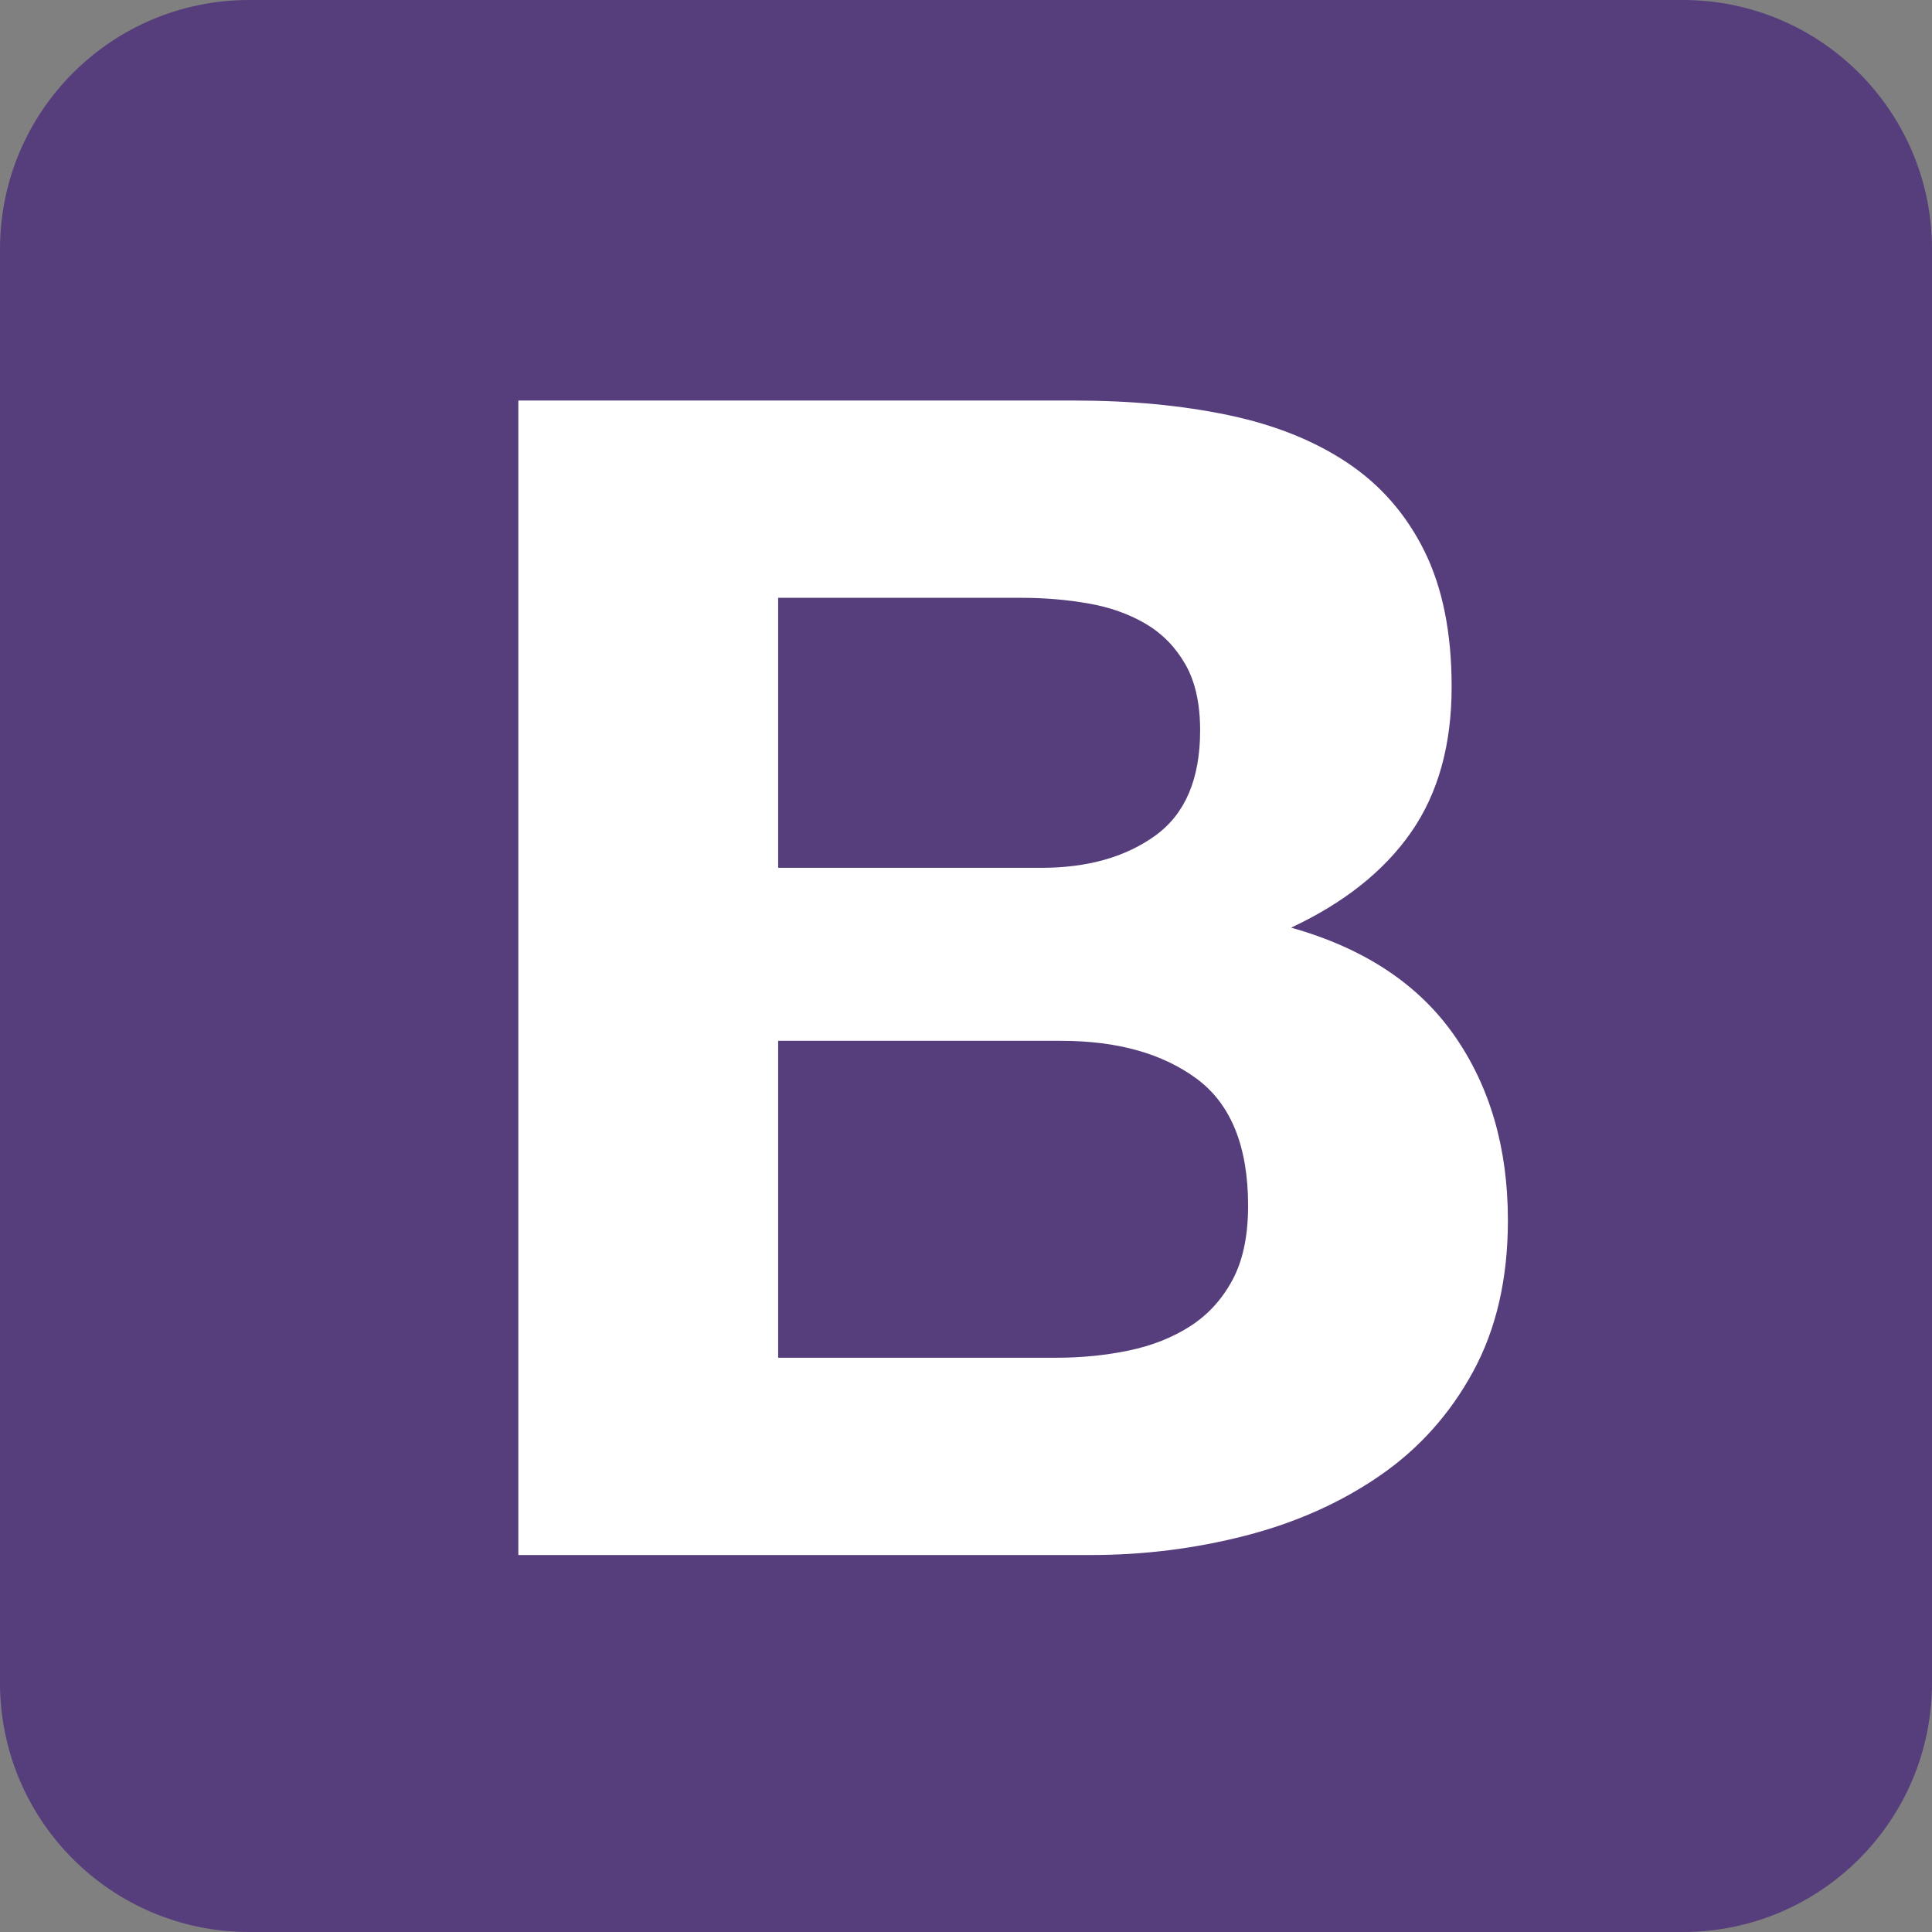
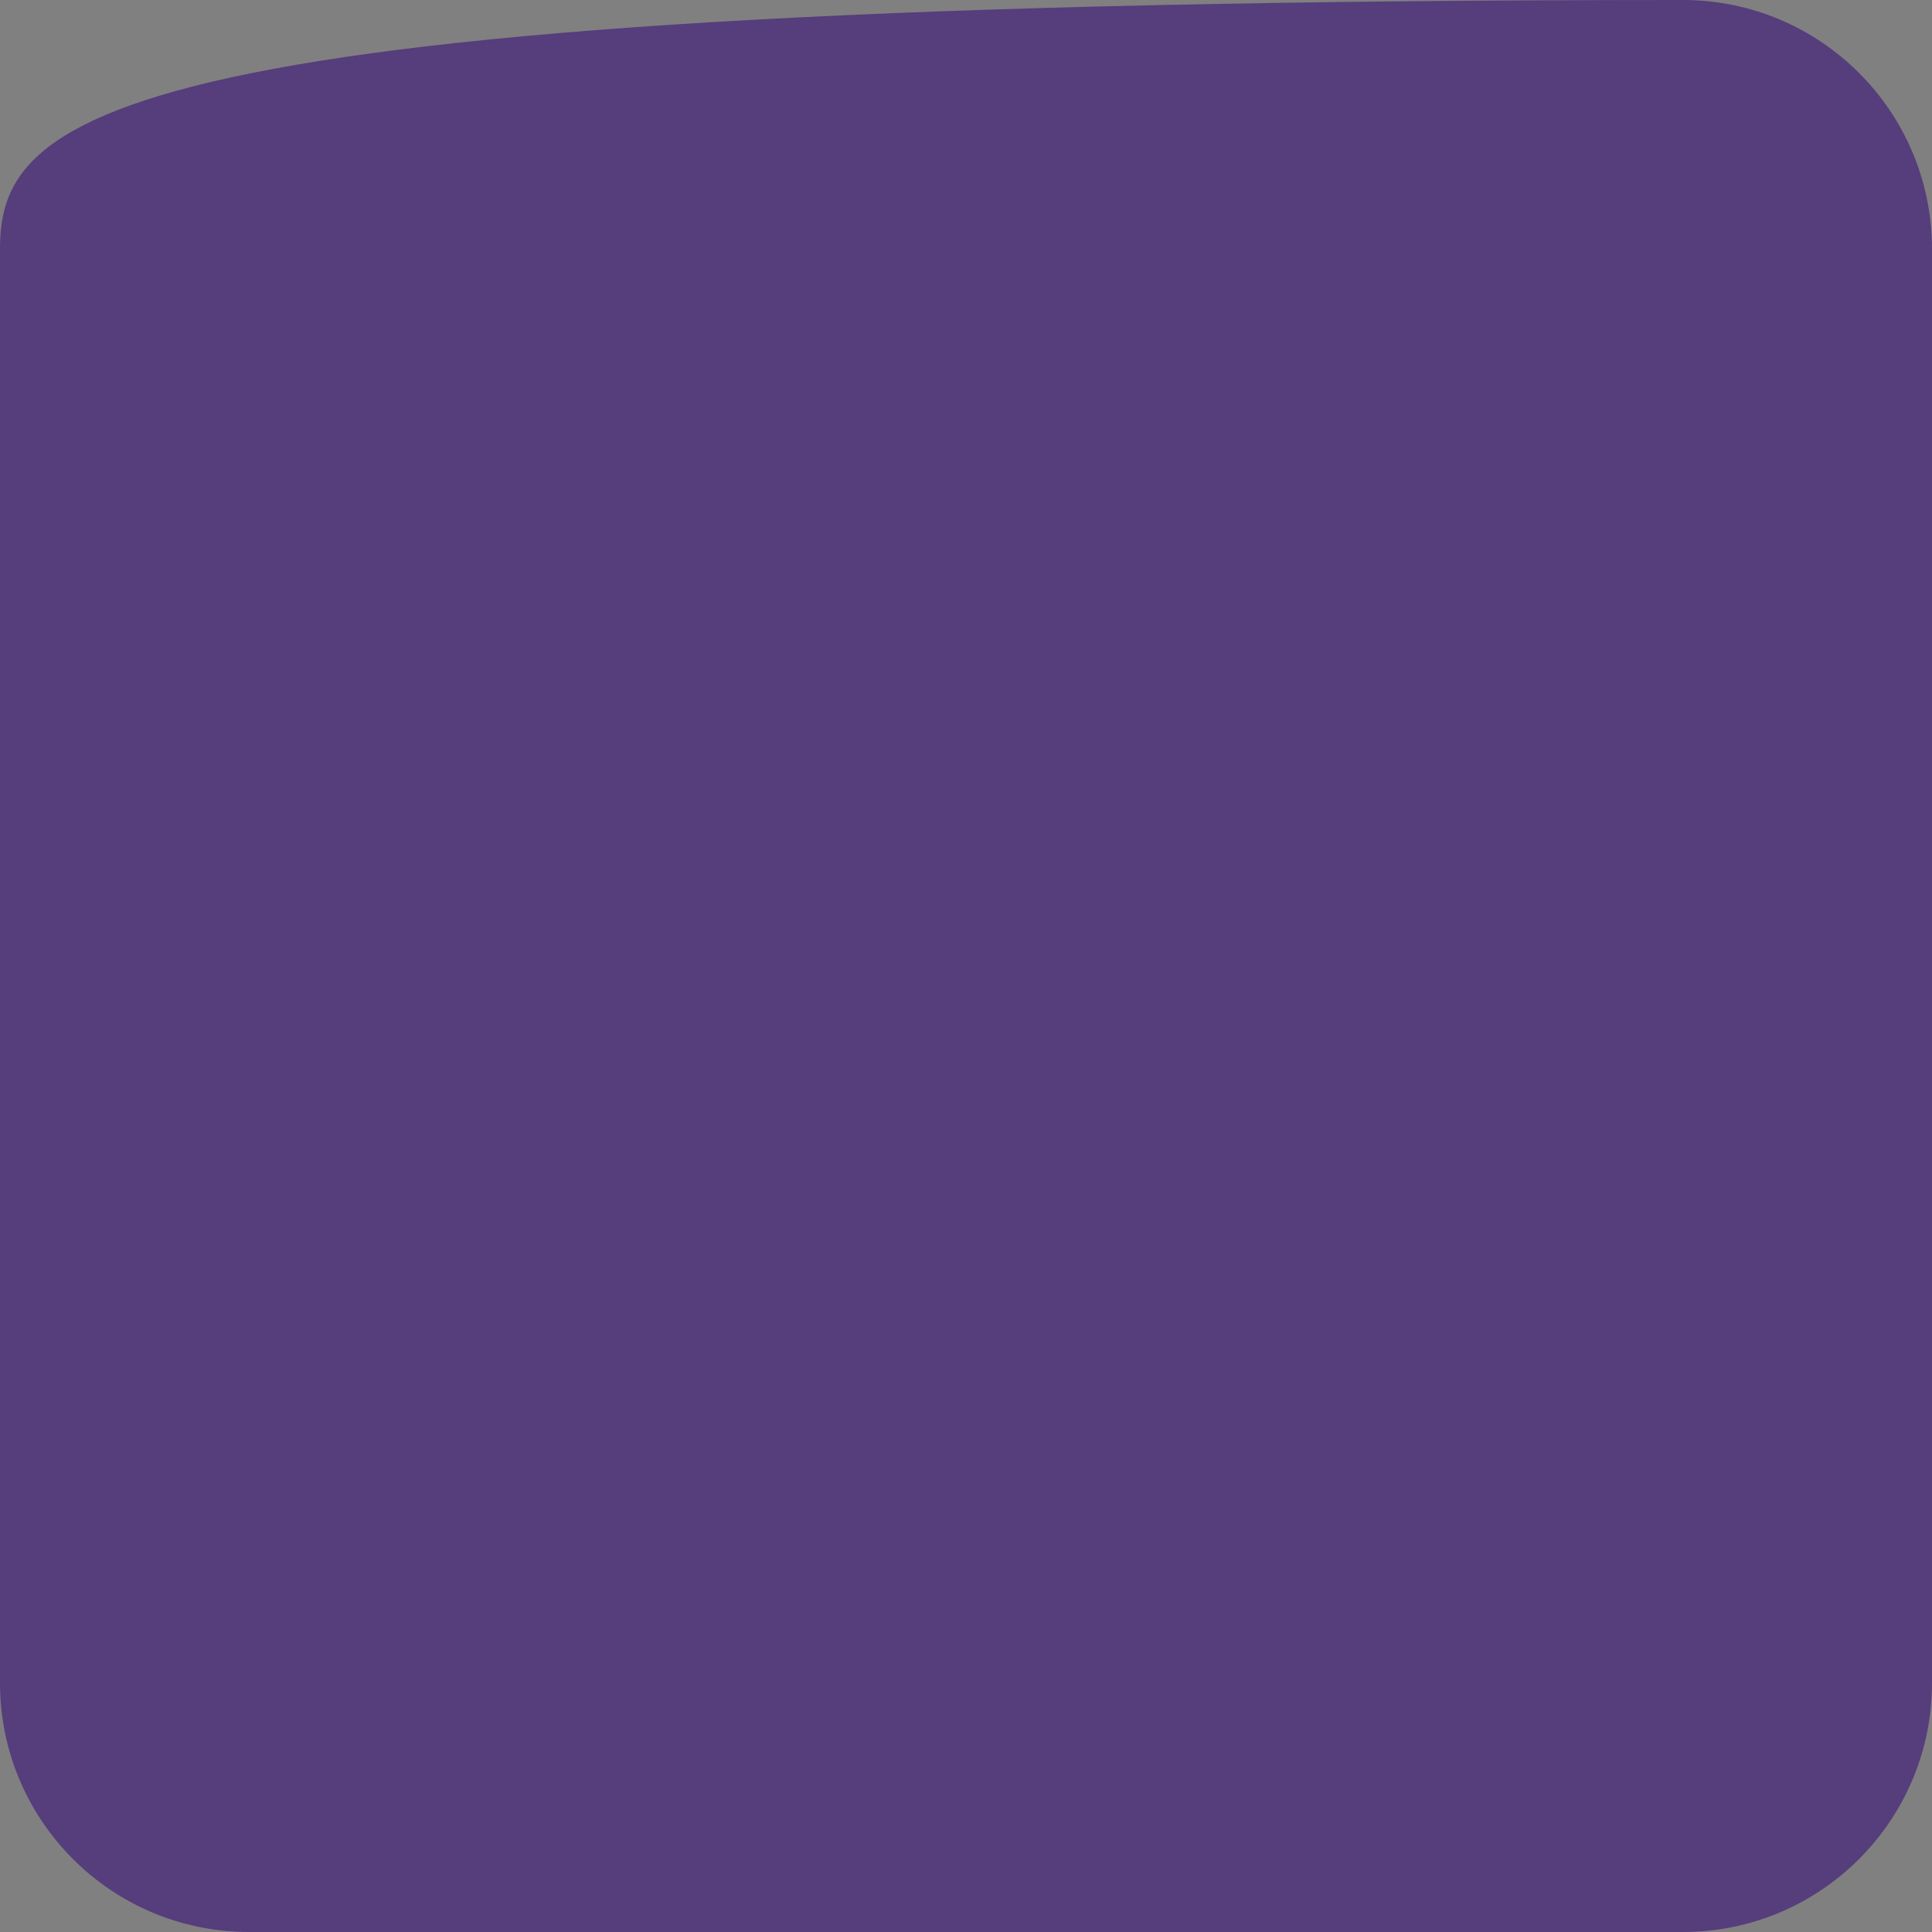
<svg xmlns="http://www.w3.org/2000/svg" width="82px" height="82px" viewBox="0 0 82 82" version="1.1">
  <rect x="0" y="0" width="82" height="82" fill="#808080" stroke="none" />
  <title>bootstrap-4</title>
  <desc>Created with Sketch.</desc>
  <g id="Pages" stroke="none" stroke-width="1" fill="none" fill-rule="evenodd">
    <g id="Resume" transform="translate(-848, -646)">
      <g id="bootstrap-4" transform="translate(848, 646)">
-         <path d="M0,71.427 C0,77.267 4.734,82 10.573,82 L71.426,82 C77.267,82 82,77.266 82,71.427 L82,10.574 C82,4.733 77.266,0 71.427,0 L10.574,0 C4.733,0 0,4.734 0,10.573 L0,71.426 L0,71.427 Z" id="Path" fill="#563D7C" />
-         <path d="M33.027,36.833 L33.027,25.373 L43.351,25.373 C44.335,25.373 45.283,25.453 46.196,25.613 C47.109,25.773 47.916,26.059 48.619,26.471 C49.321,26.883 49.883,27.454 50.304,28.186 C50.726,28.918 50.937,29.856 50.937,31 C50.937,33.059 50.304,34.546 49.04,35.461 C47.776,36.376 46.161,36.833 44.194,36.833 L33.027,36.833 Z M22,17 L22,66 L46.301,66 C48.549,66 50.738,65.726 52.868,65.176 C54.998,64.627 56.895,63.781 58.557,62.637 C60.219,61.494 61.542,60.018 62.525,58.211 C63.509,56.404 64,54.265 64,51.794 C64,48.729 63.239,46.109 61.717,43.936 C60.196,41.763 57.889,40.242 54.799,39.372 C57.047,38.32 58.744,36.971 59.891,35.323 C61.038,33.676 61.612,31.618 61.612,29.147 C61.612,26.859 61.226,24.938 60.453,23.382 C59.681,21.827 58.592,20.58 57.187,19.642 C55.783,18.704 54.097,18.029 52.13,17.618 C50.164,17.206 47.987,17 45.599,17 L22,17 Z M33.027,57.627 L33.027,44.176 L45.037,44.176 C47.425,44.176 49.344,44.714 50.796,45.789 C52.247,46.864 52.973,48.66 52.973,51.176 C52.973,52.458 52.751,53.51 52.306,54.333 C51.861,55.157 51.264,55.809 50.515,56.289 C49.766,56.77 48.9,57.113 47.916,57.319 C46.933,57.524 45.903,57.627 44.826,57.627 L33.027,57.627 Z" id="Shape" fill="#FFFFFF" fill-rule="nonzero" />
+         <path d="M0,71.427 C0,77.267 4.734,82 10.573,82 L71.426,82 C77.267,82 82,77.266 82,71.427 L82,10.574 C82,4.733 77.266,0 71.427,0 C4.733,0 0,4.734 0,10.573 L0,71.426 L0,71.427 Z" id="Path" fill="#563D7C" />
      </g>
    </g>
  </g>
</svg>